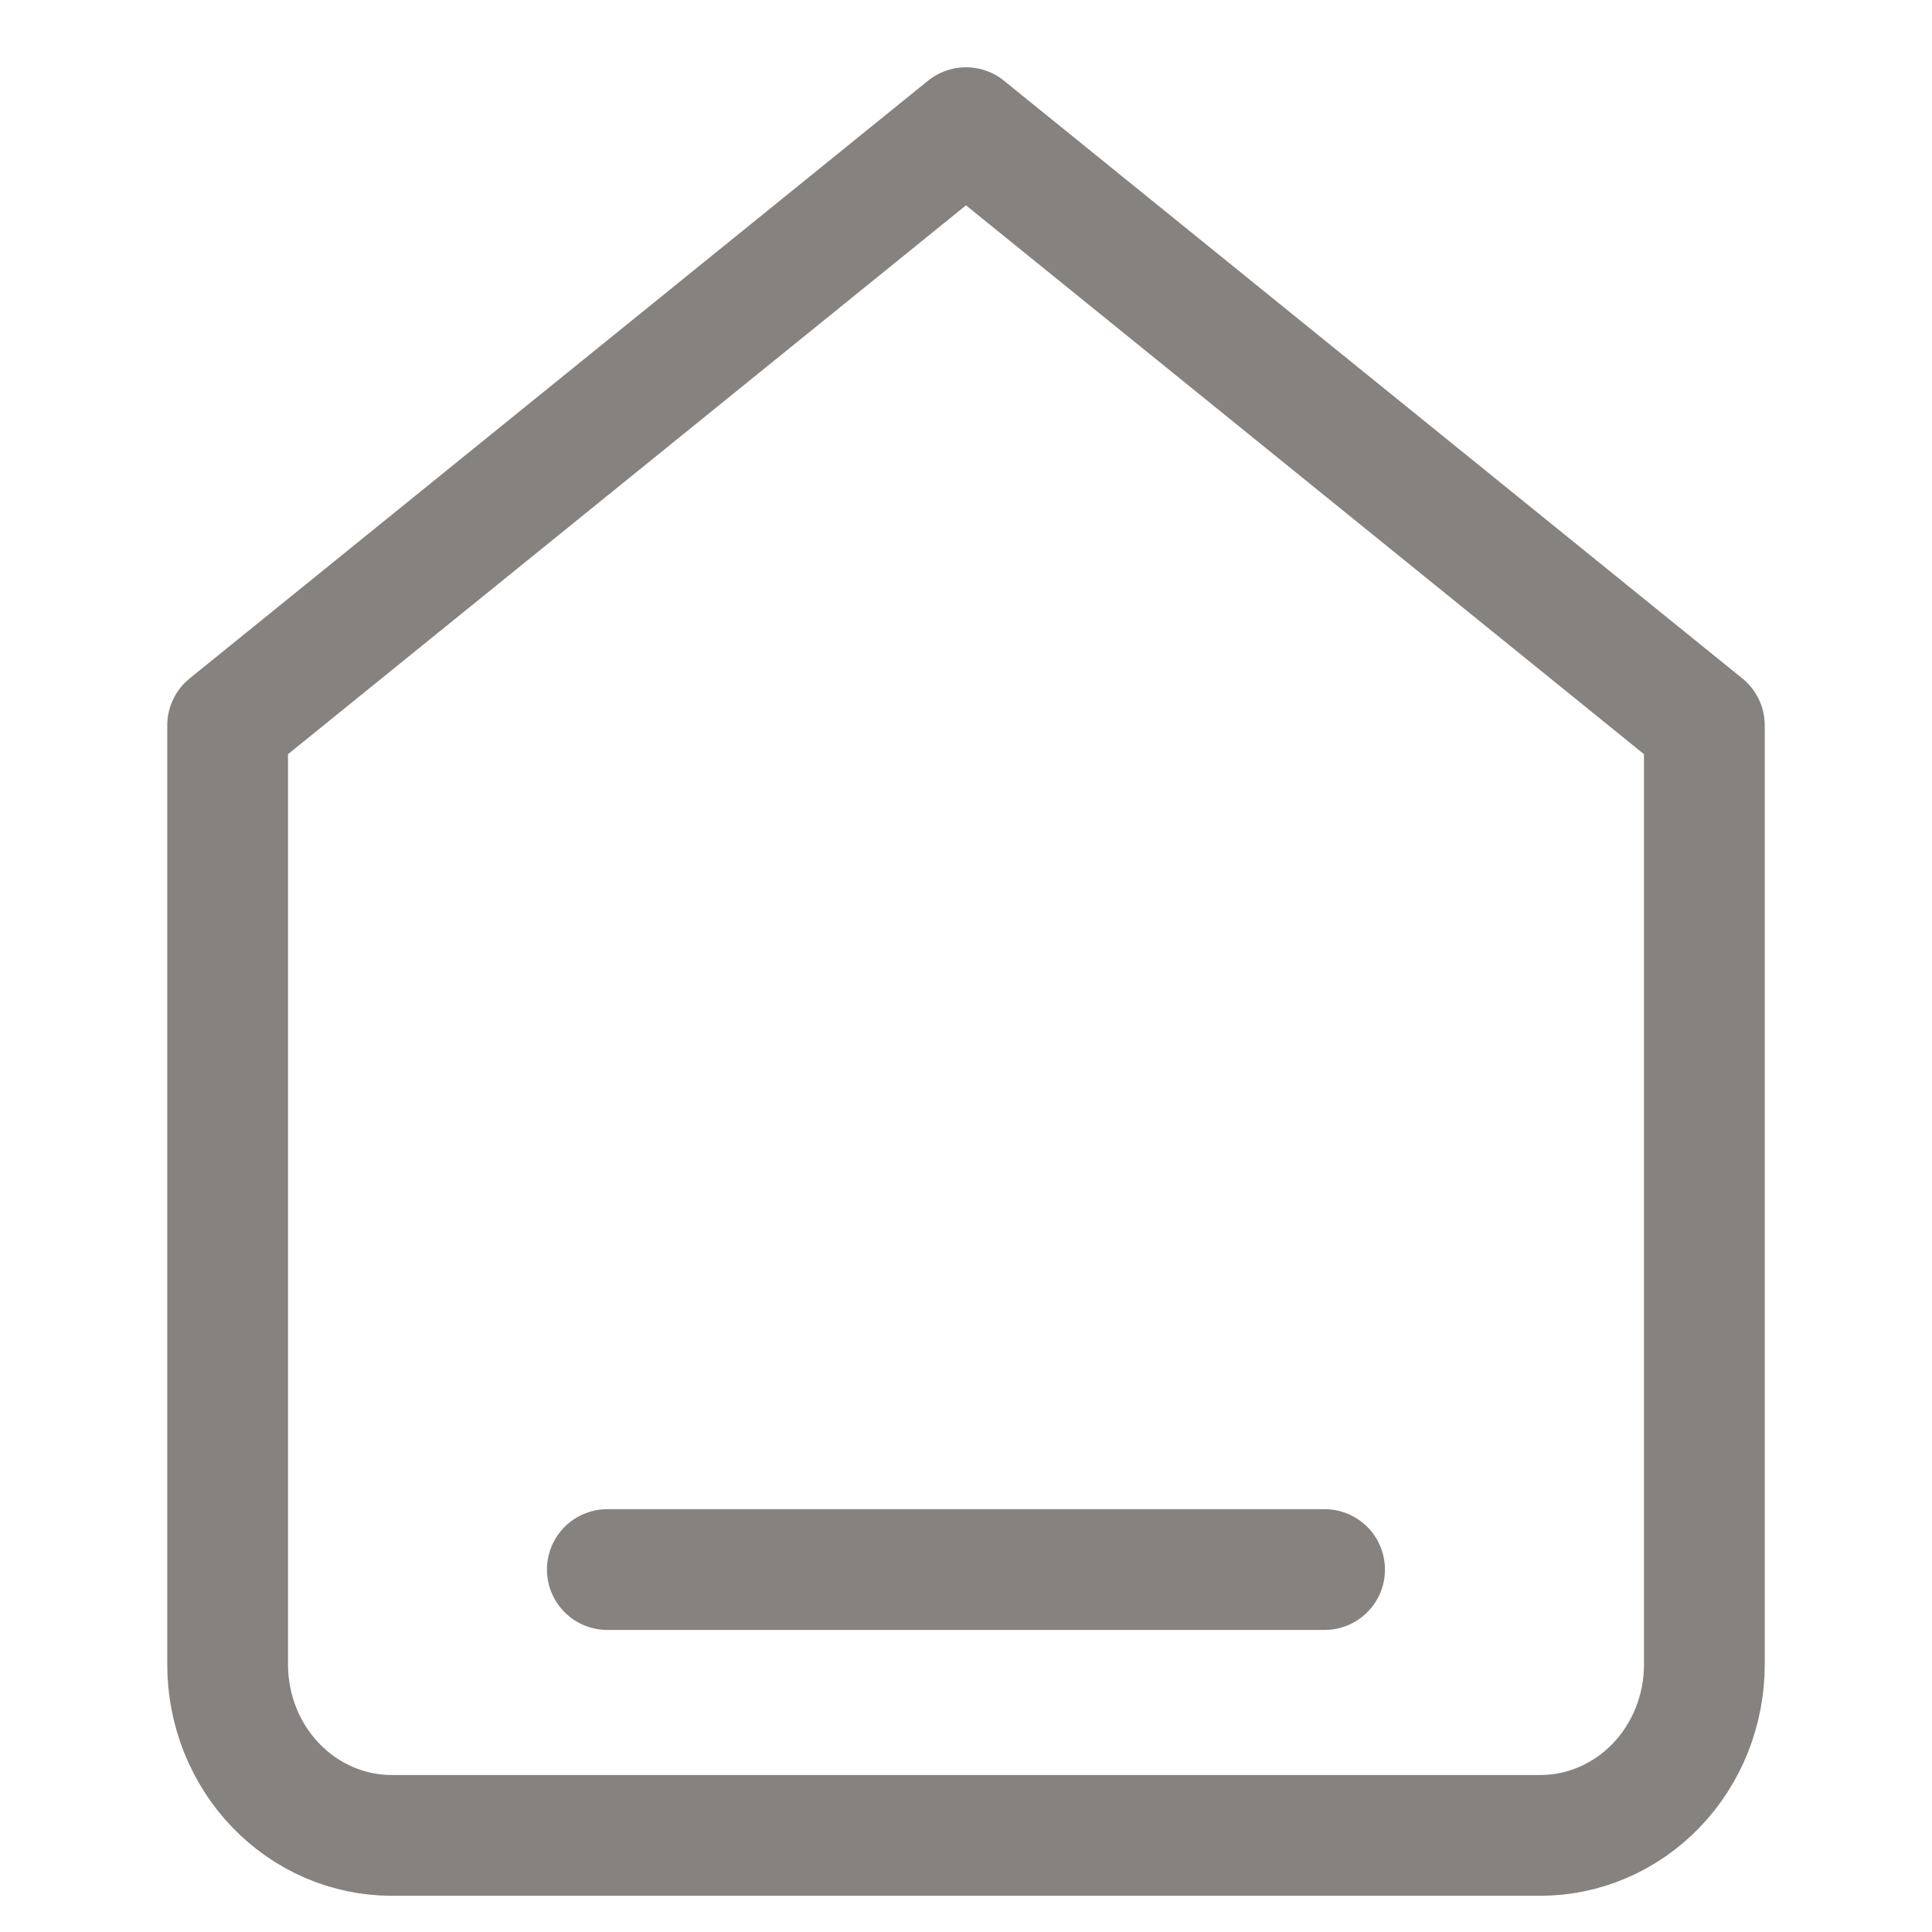
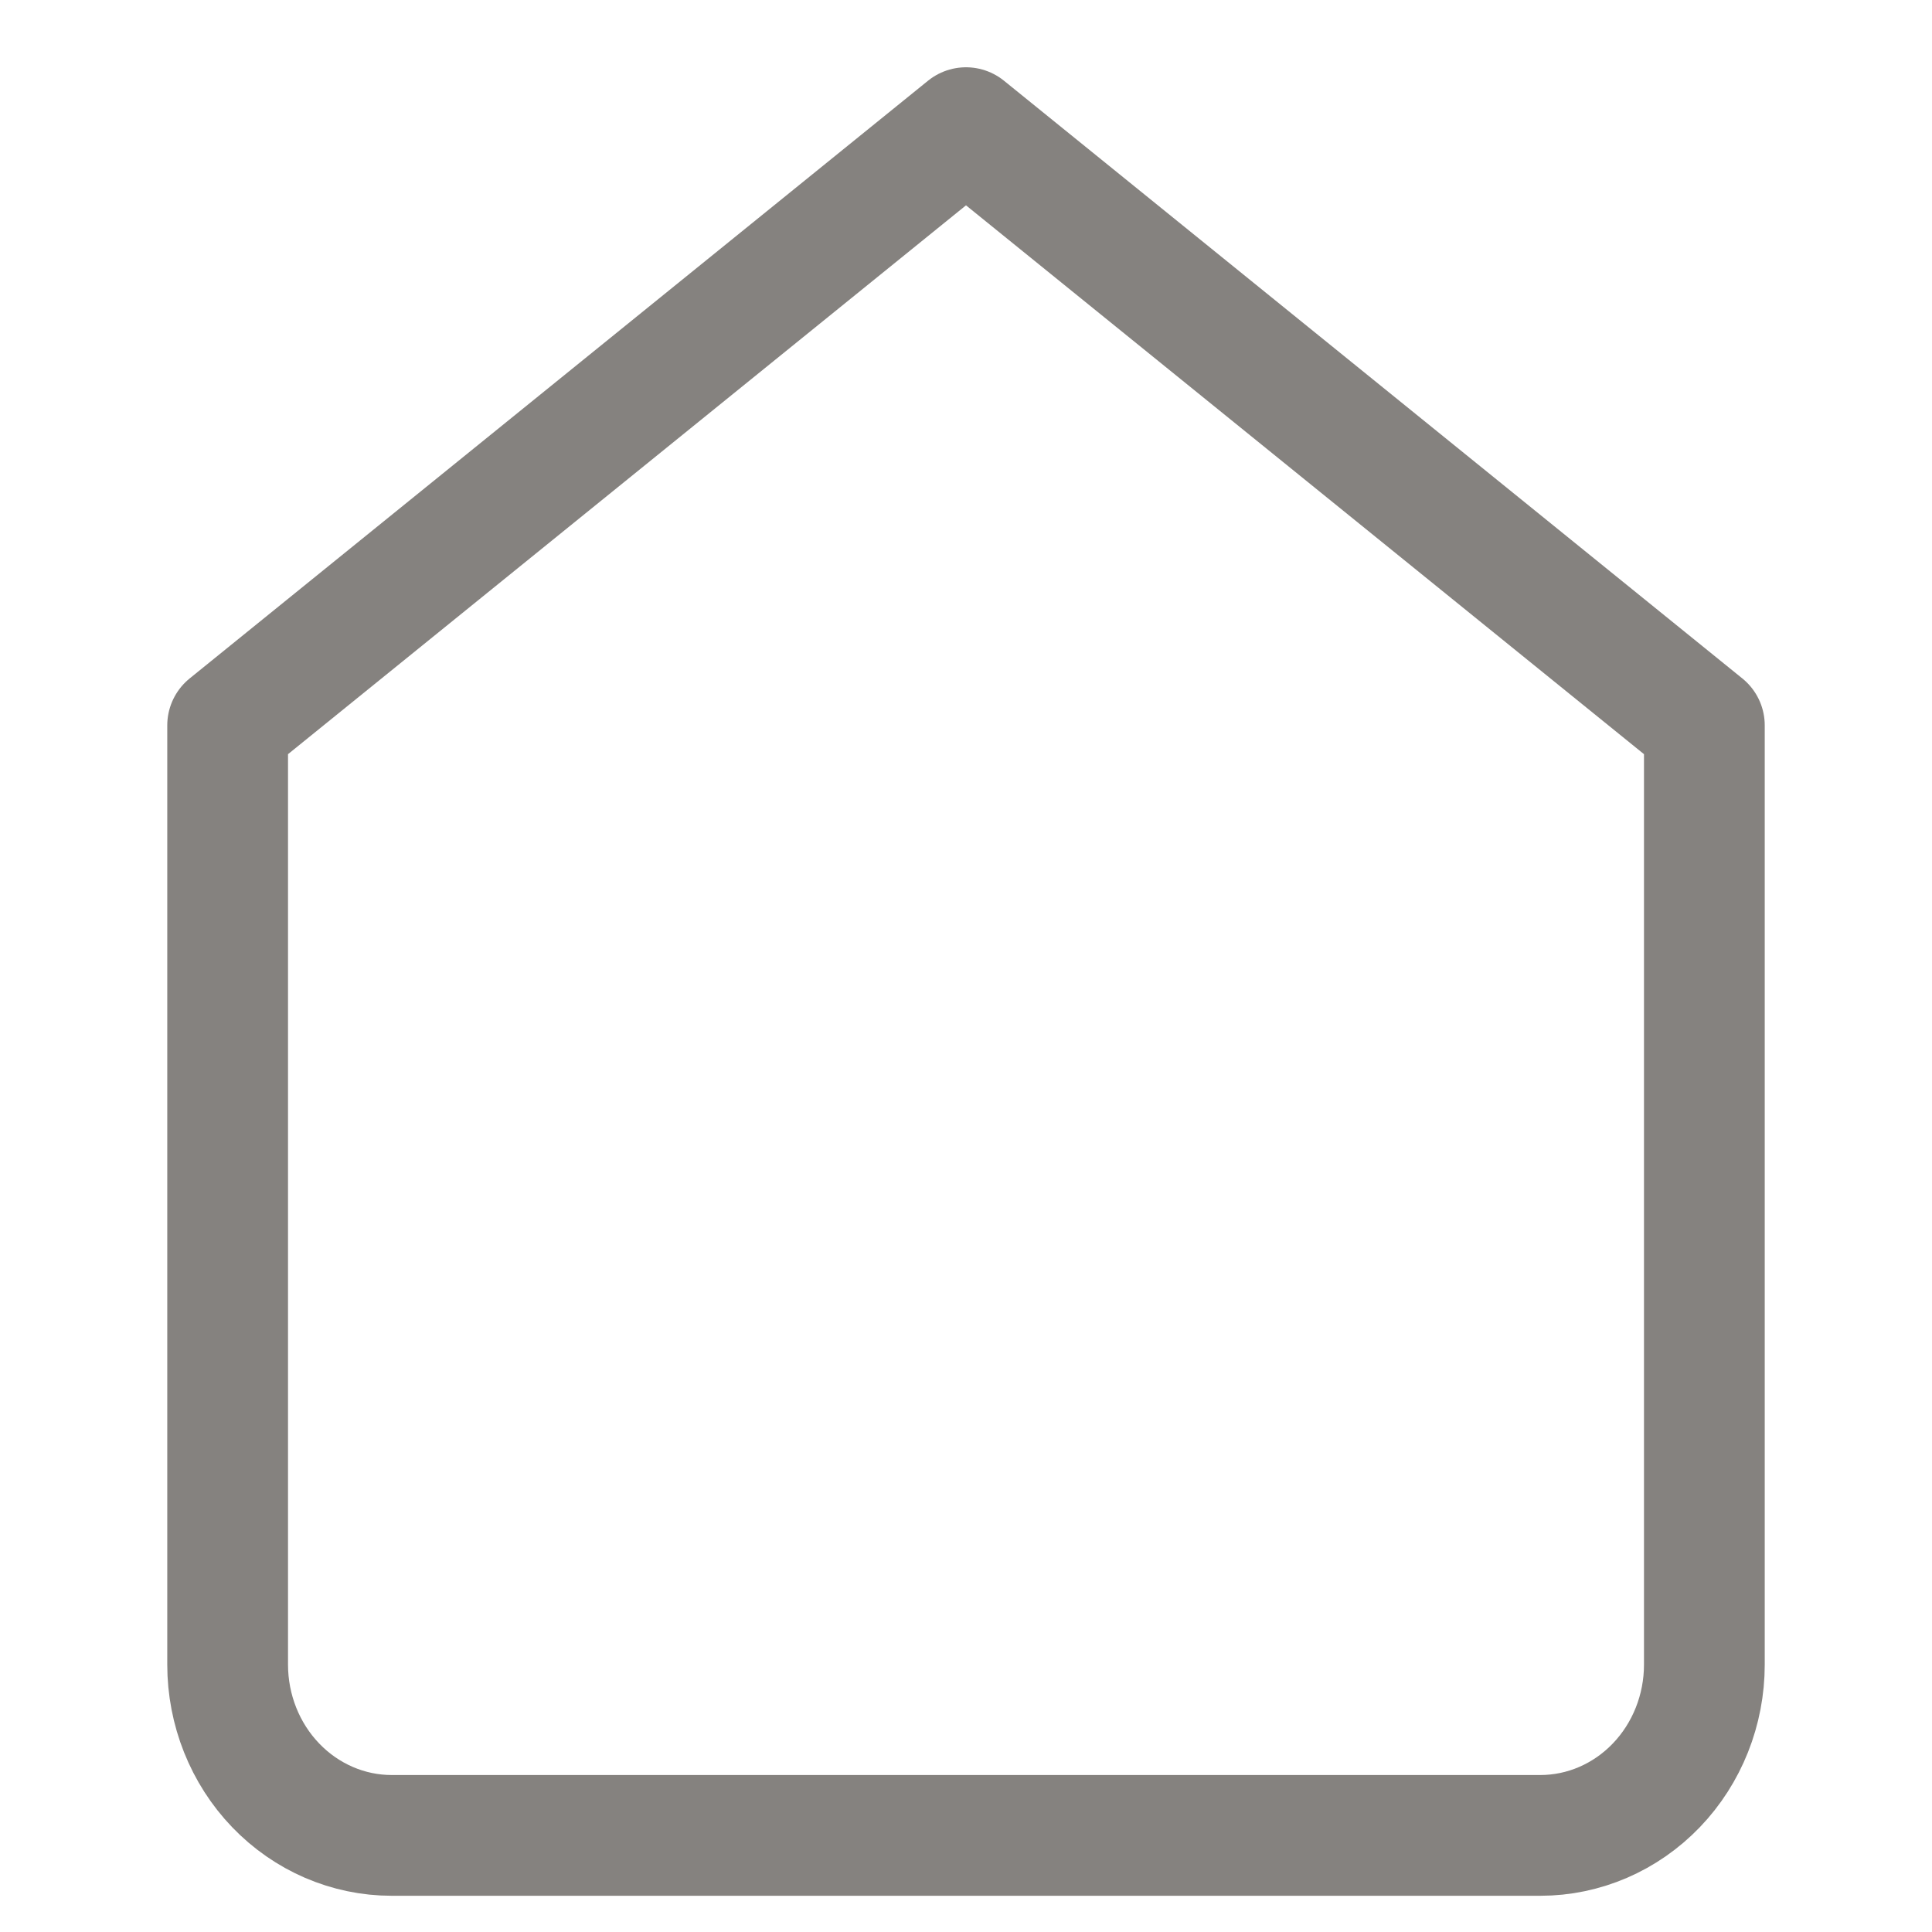
<svg xmlns="http://www.w3.org/2000/svg" width="40" height="40" viewBox="0 0 40 40" fill="none">
  <g id="size=40">
    <path id="Vector" d="M4.713 15.018L20 2.643L35.287 15.018V34.464C35.287 35.402 34.929 36.301 34.292 36.964C33.655 37.627 32.791 38 31.89 38H8.11C7.209 38 6.345 37.627 5.708 36.964C5.071 36.301 4.713 35.402 4.713 34.464V15.018Z" stroke="#85827F" stroke-width="2.5" stroke-linecap="round" stroke-linejoin="round" />
-     <path id="Vector 26" d="M12.574 32.496H27.424" stroke="#85827F" stroke-width="2.5" stroke-linecap="round" />
  </g>
</svg>